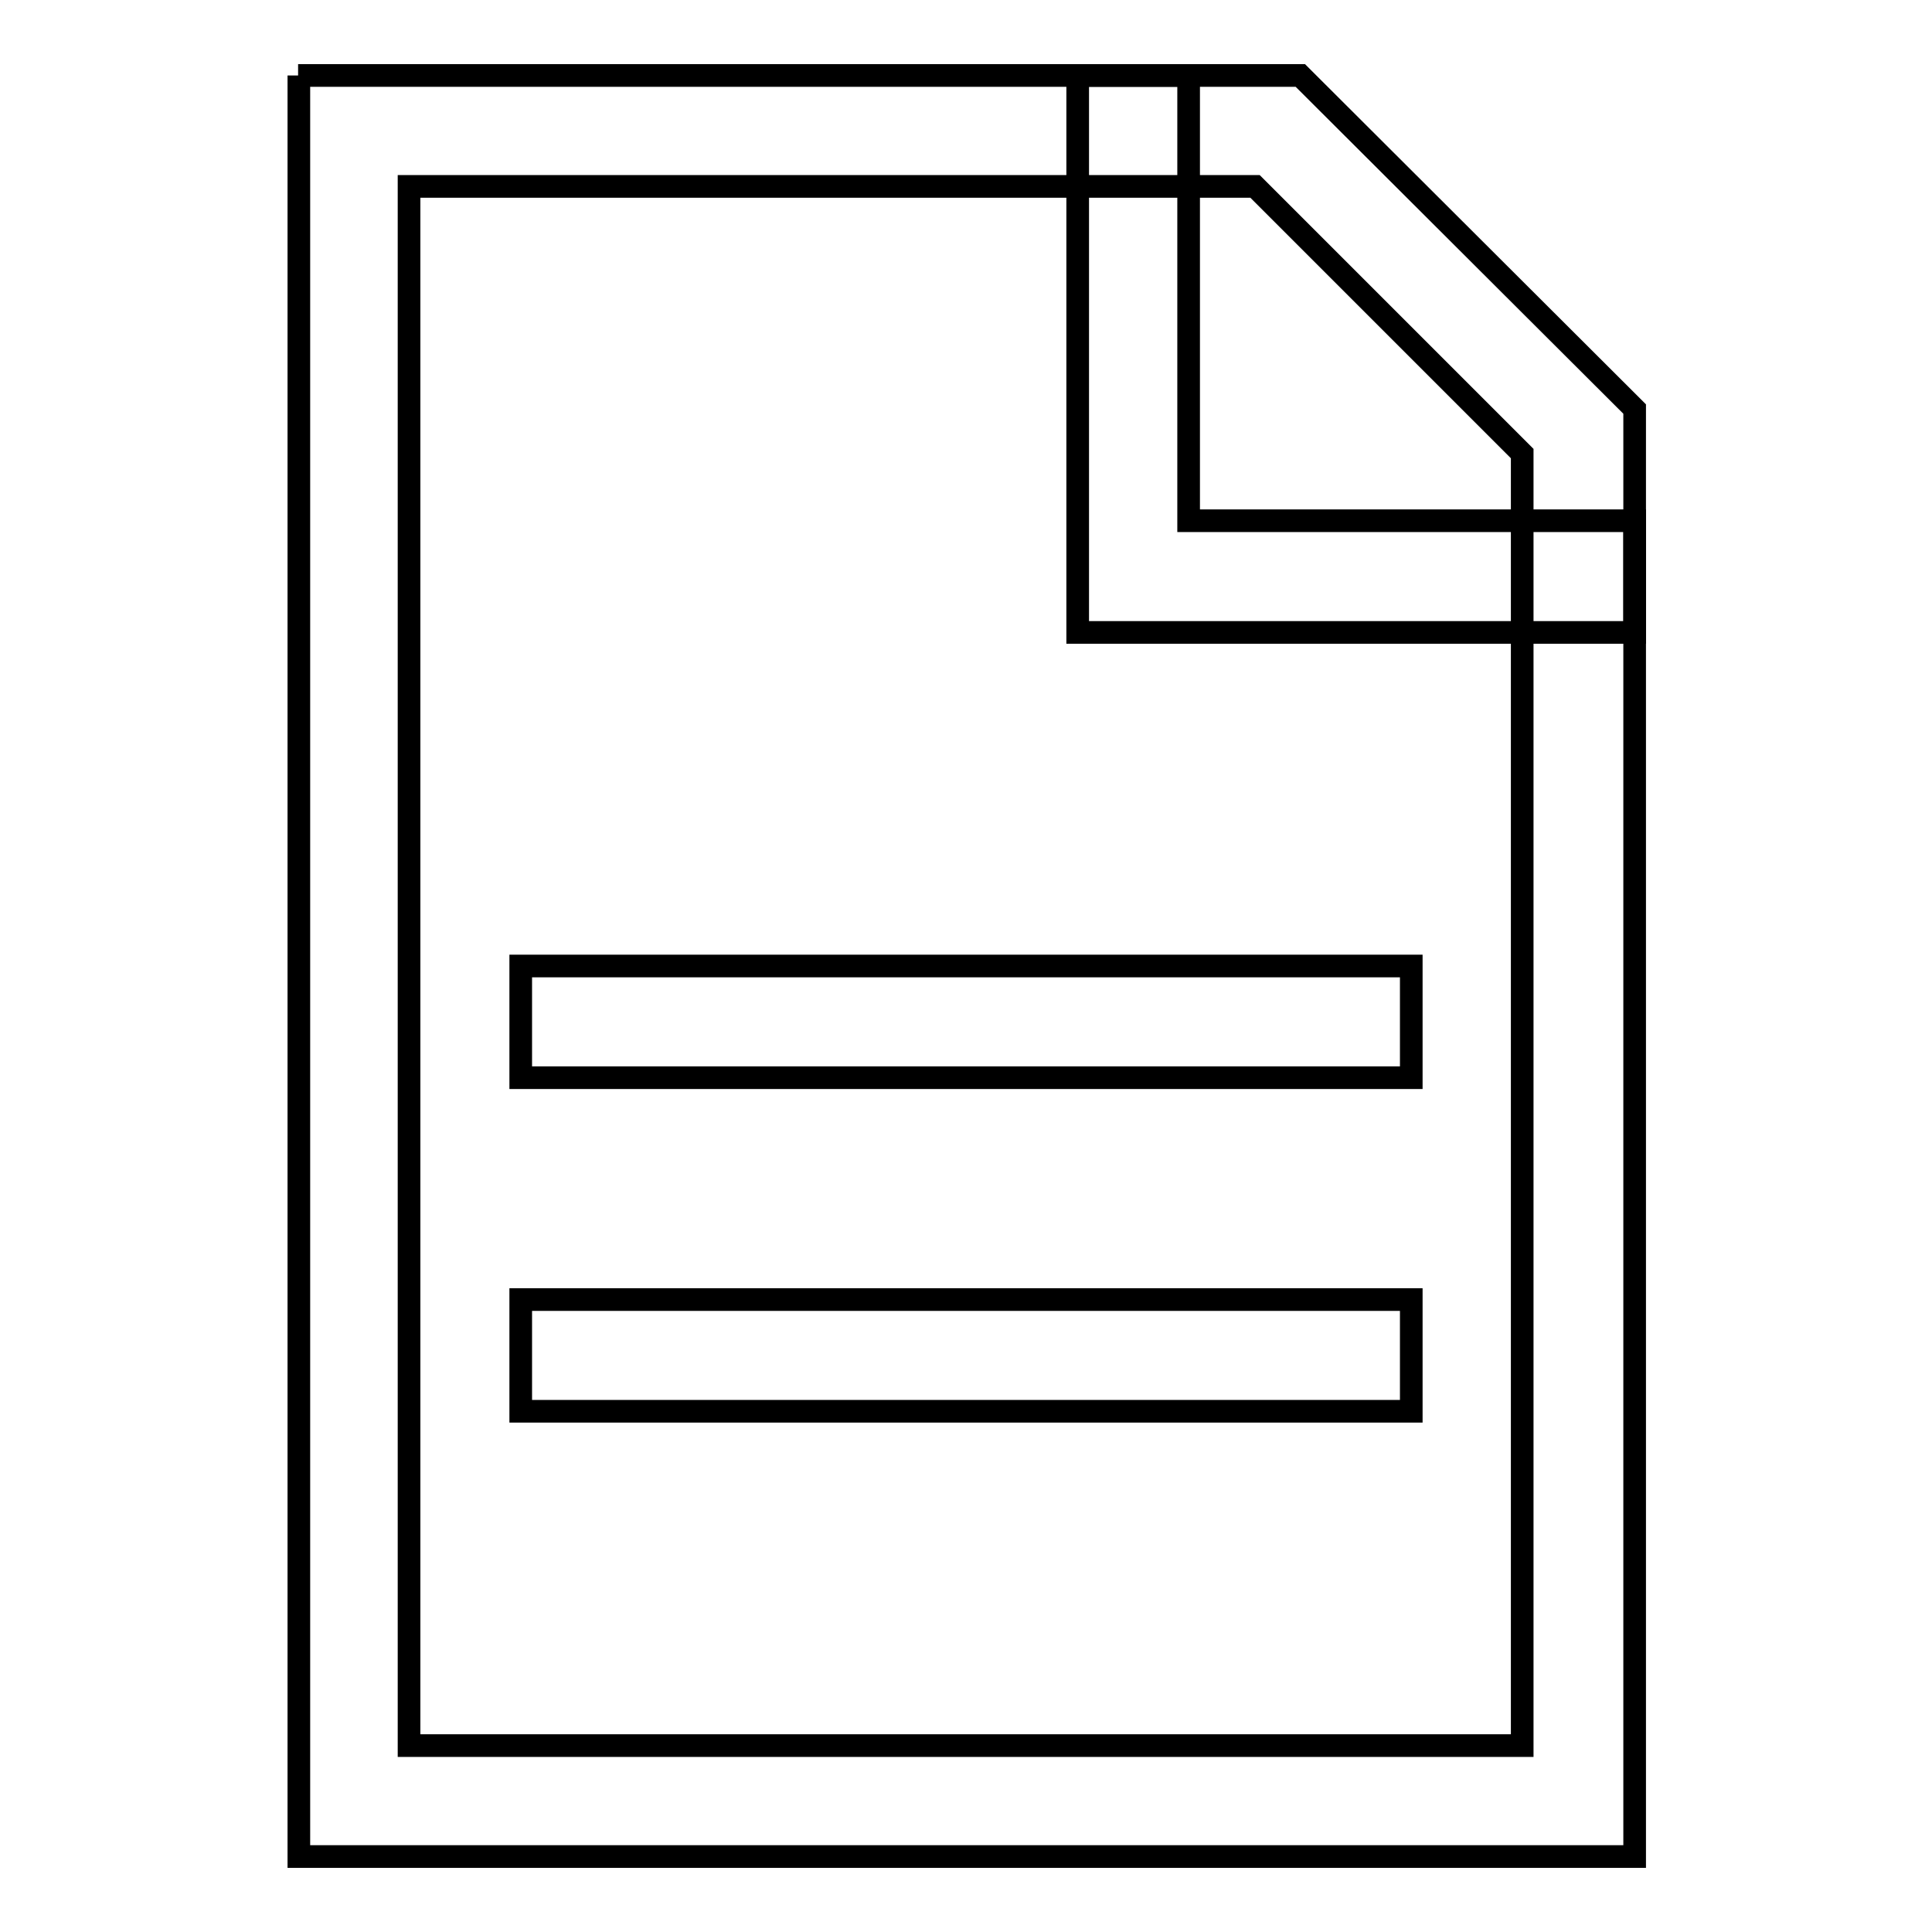
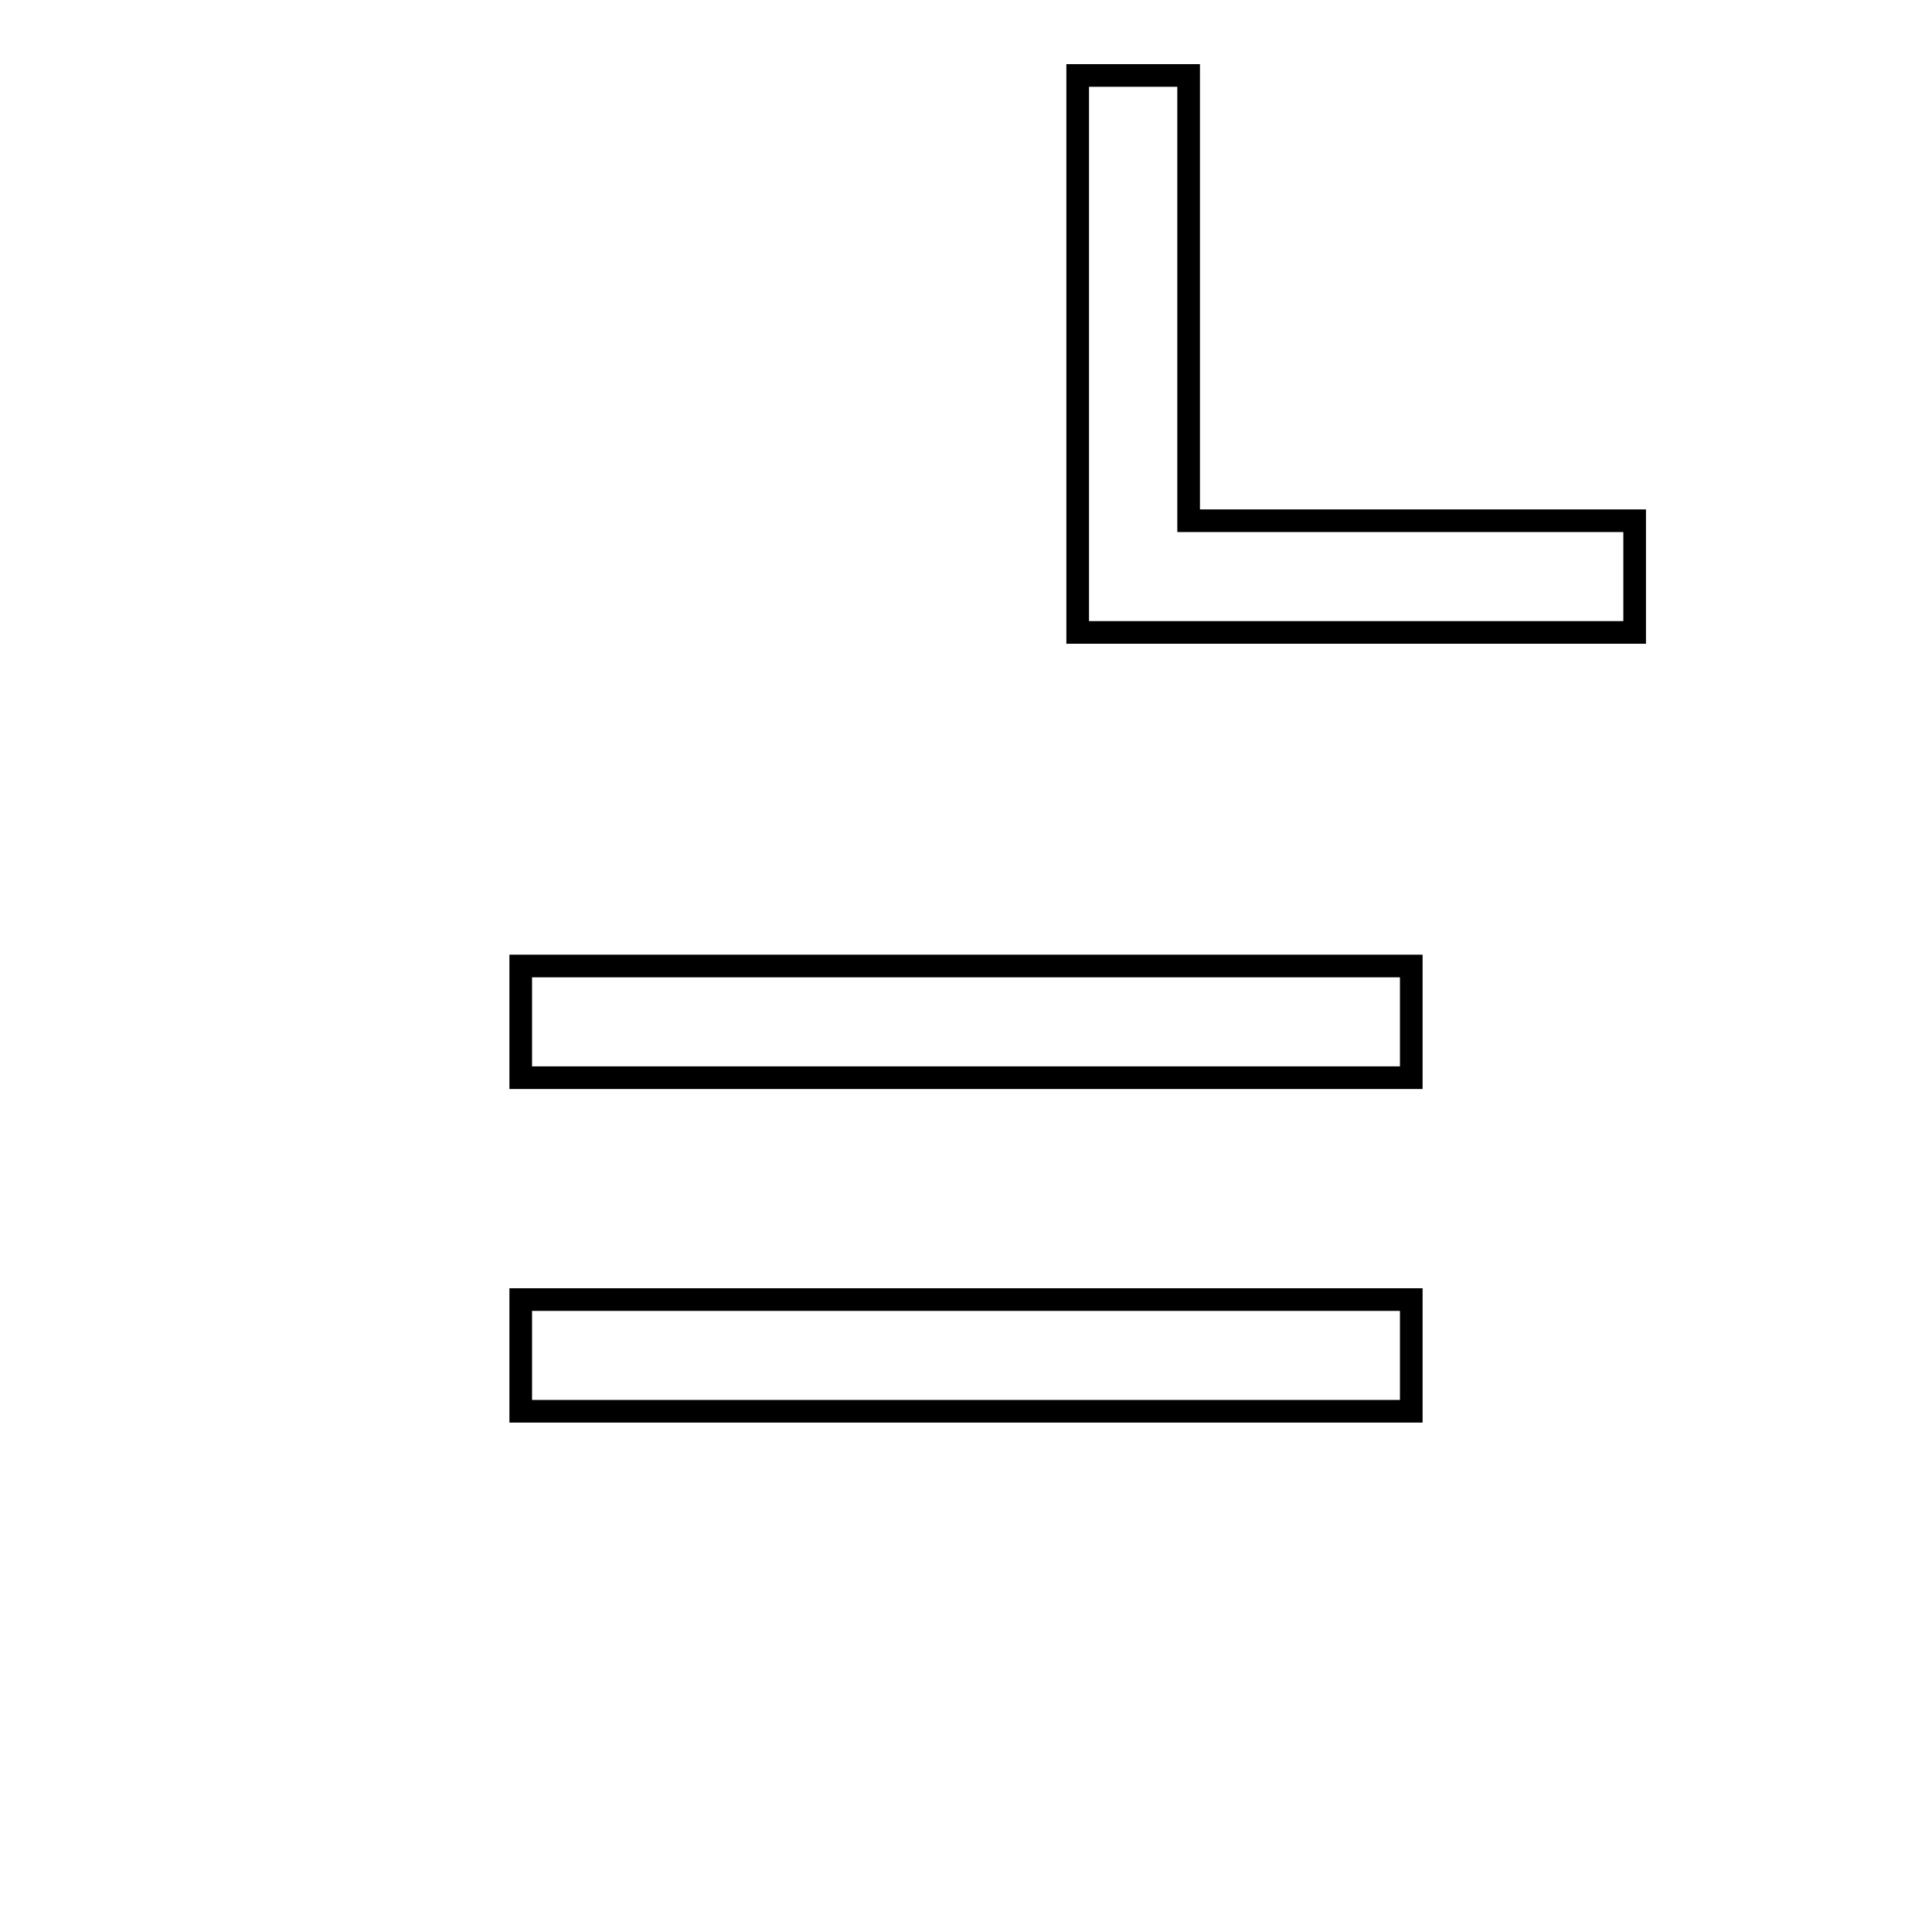
<svg xmlns="http://www.w3.org/2000/svg" version="1.1" x="0px" y="0px" viewBox="0 0 256 256" enable-background="new 0 0 256 256" xml:space="preserve">
  <g>
-     <path stroke-width="3" fill-opacity="0" stroke="#000000" d="M39.5,10h132.8l44.3,44.2V246h-177V10z M54.2,24.8v206.5h147.5V60.1l-35.4-35.4H54.2z" />
    <path stroke-width="3" fill-opacity="0" stroke="#000000" d="M187,172.2V187H69v-14.8H187z M187,128v14.8H69V128H187z M157.5,69V10h-14.7v73.8h73.8V69H157.5z" />
  </g>
</svg>